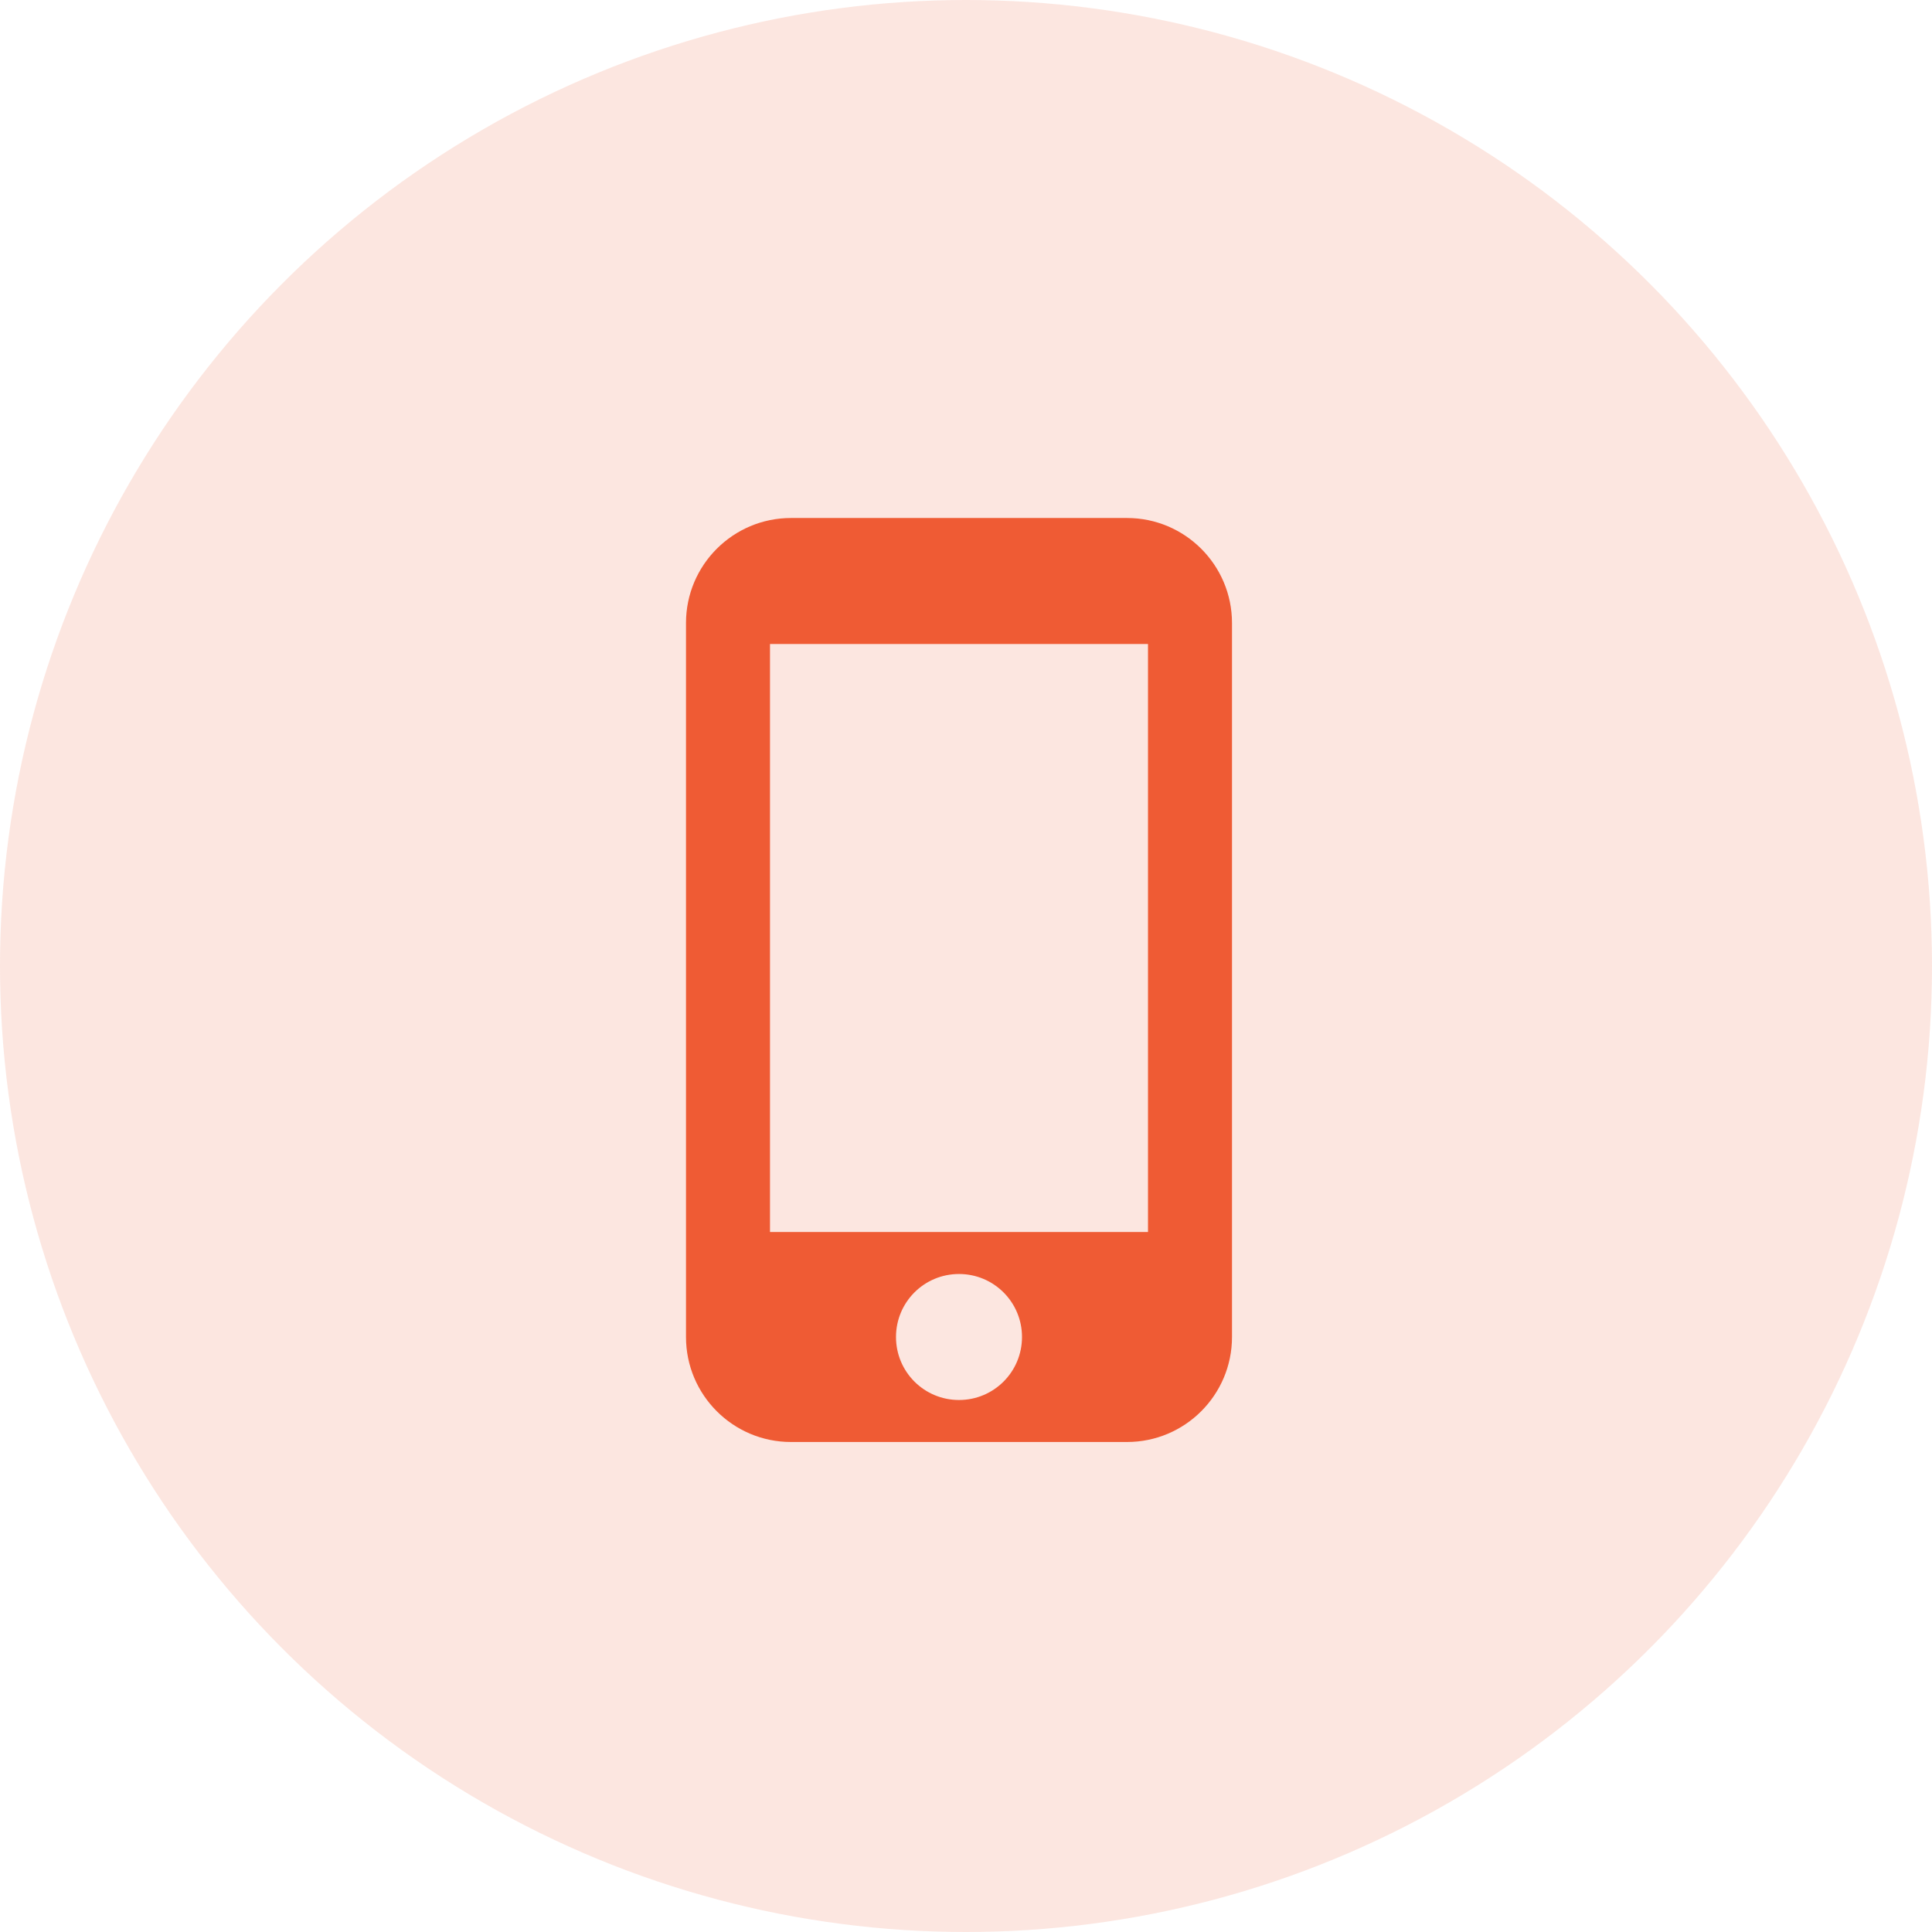
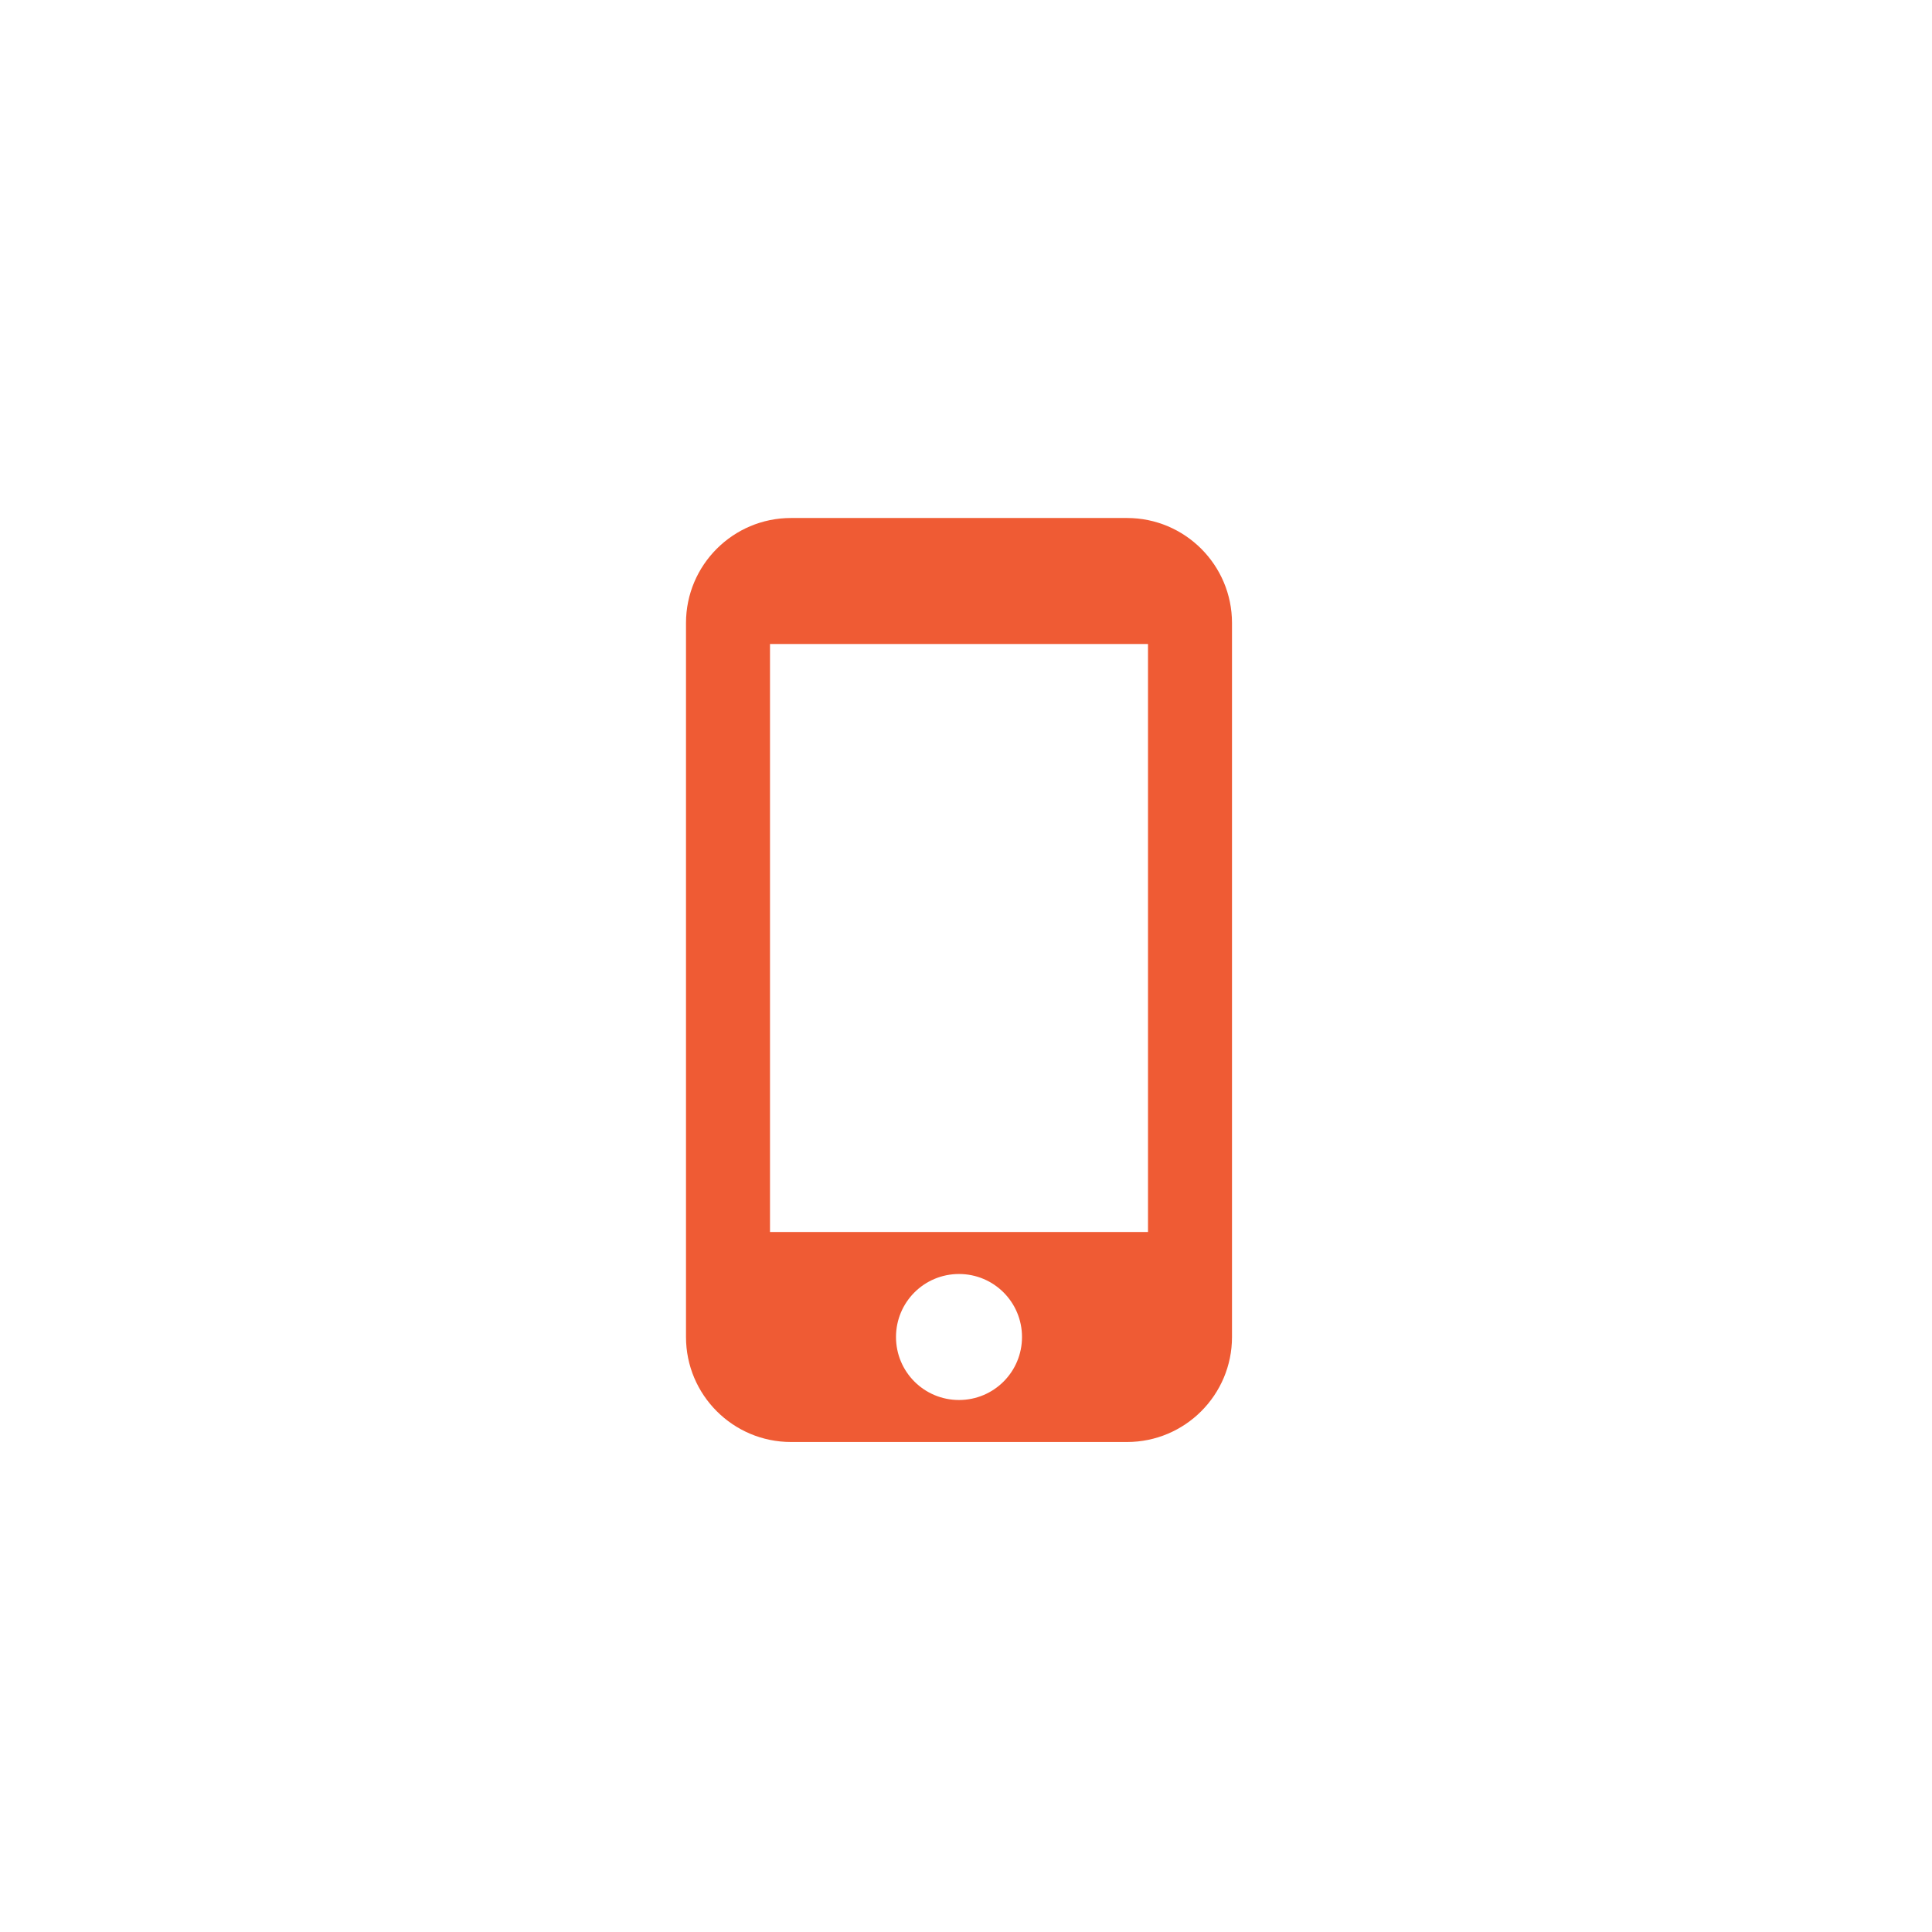
<svg xmlns="http://www.w3.org/2000/svg" width="69" height="69" viewBox="0 0 69 69" fill="none">
-   <circle cx="34.5" cy="34.5" r="34.5" fill="#EF5B34" fill-opacity="0.15" />
  <path d="M40.25 18.5H28.25C26.18 18.5 24.5 20.18 24.5 22.25V47.75C24.5 49.82 26.18 51.5 28.25 51.5H40.25C42.32 51.5 44 49.82 44 47.75V22.25C44 20.18 42.32 18.5 40.25 18.5ZM34.25 50C33.005 50 32 48.995 32 47.75C32 46.505 33.005 45.5 34.25 45.5C35.495 45.5 36.5 46.505 36.5 47.75C36.5 48.995 35.495 50 34.25 50ZM41 44H27.5V23H41V44Z" fill="#EF5B34" />
</svg>